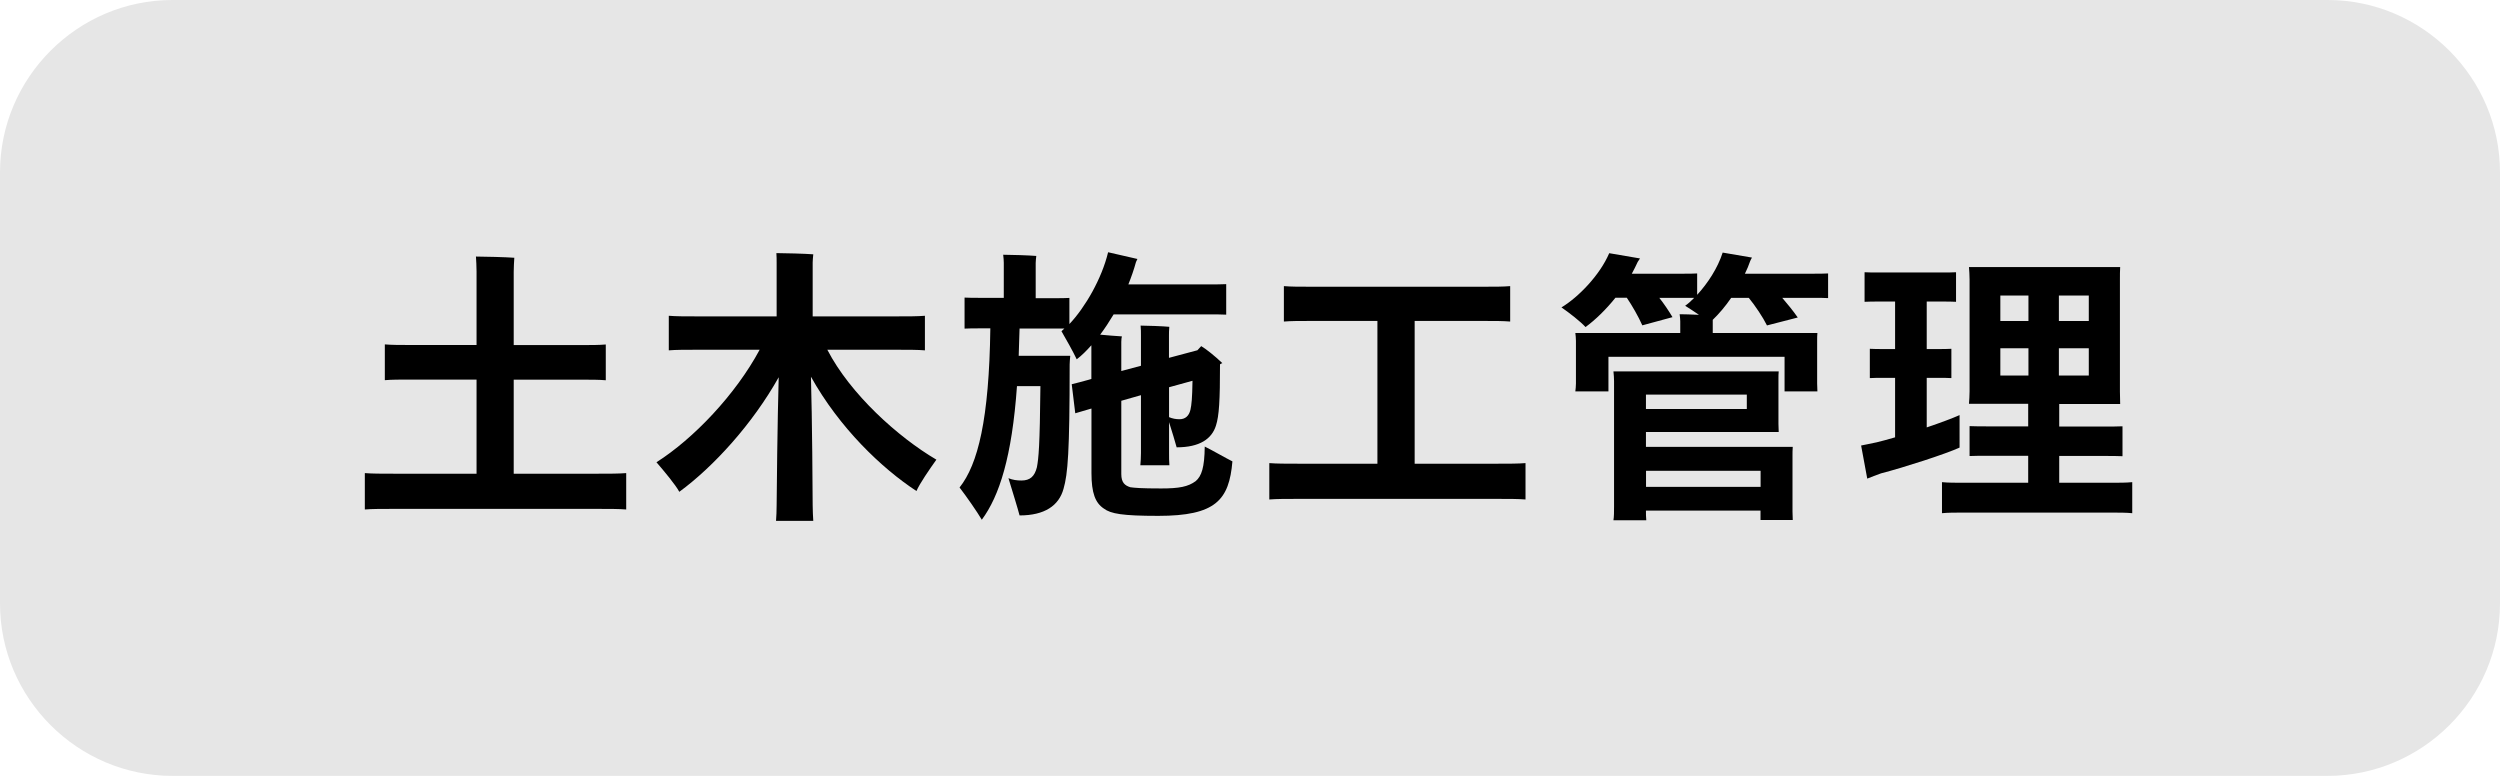
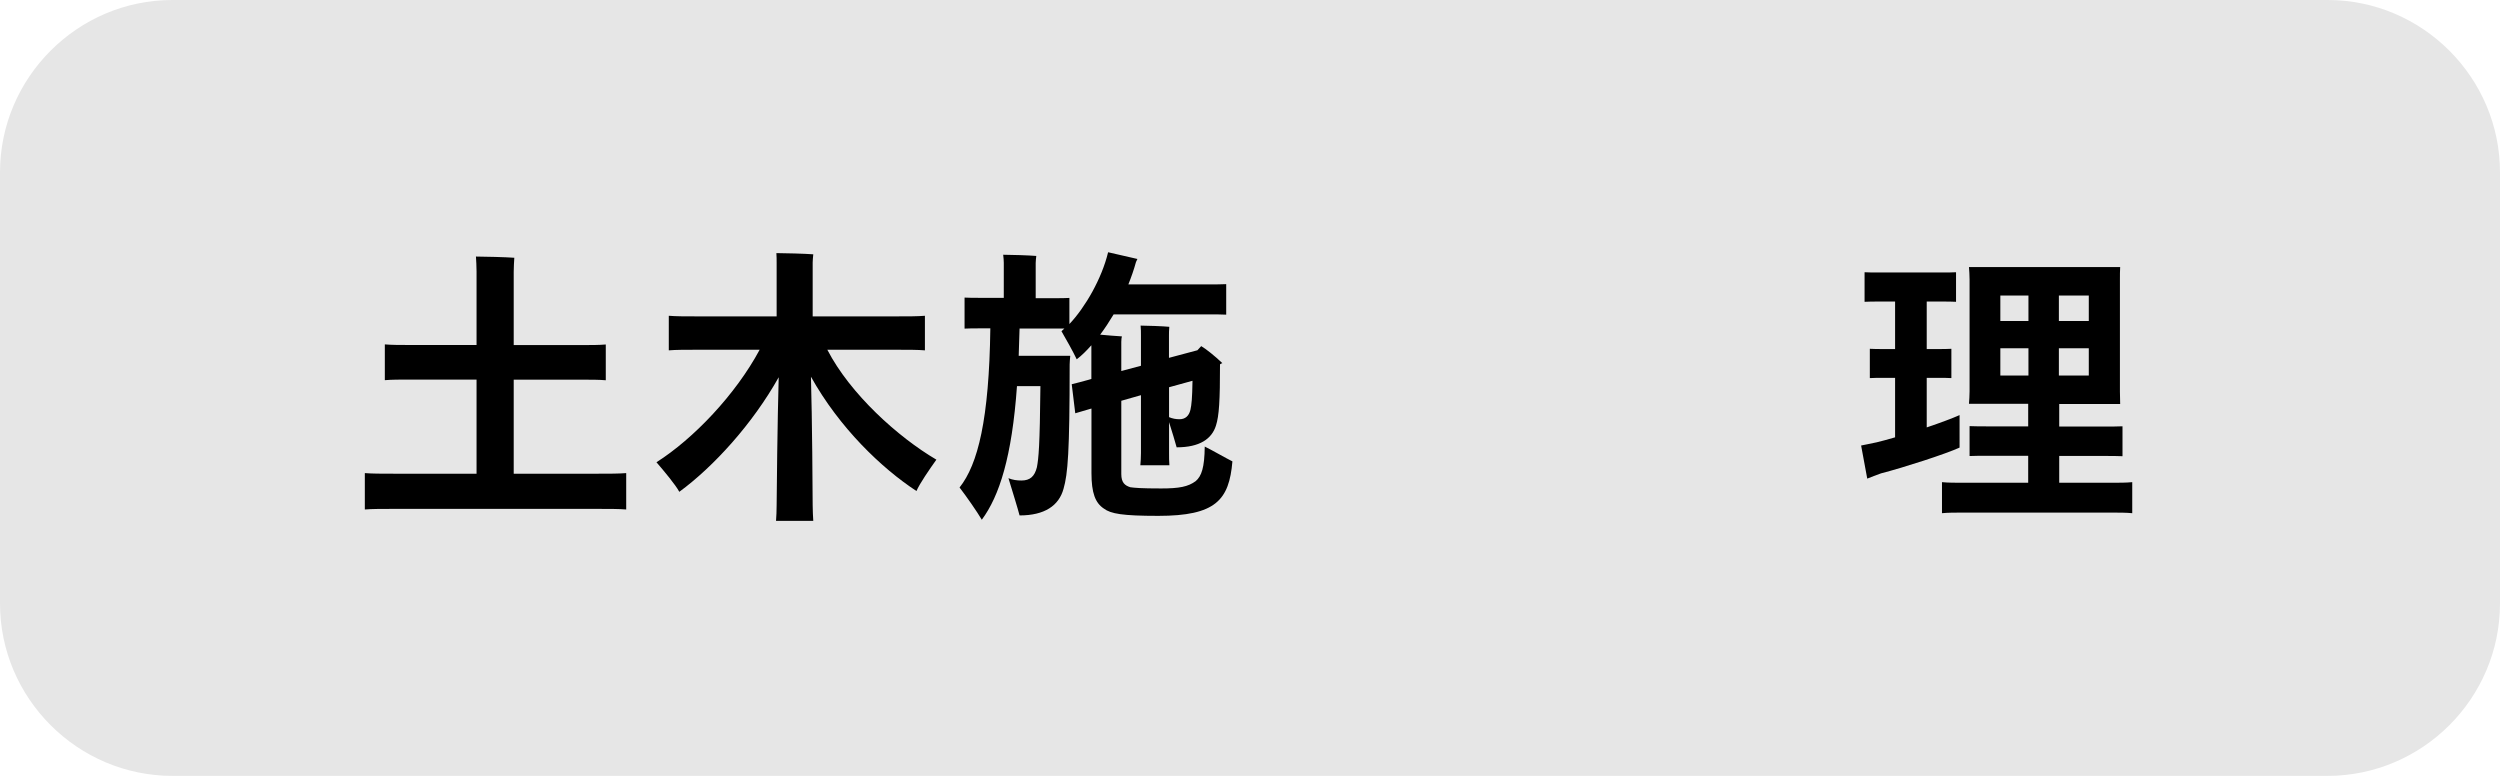
<svg xmlns="http://www.w3.org/2000/svg" version="1.1" id="レイヤー_1" x="0px" y="0px" width="290px" height="90px" viewBox="0 0 290 90" style="enable-background:new 0 0 290 90;" xml:space="preserve">
  <style type="text/css">
	.st0{fill:#E6E6E6;}
</style>
-   <path class="st0" d="M290,70c0,11-9,20-20,20H20C9,90,0,81,0,70V20C0,9,9,0,20,0h250c11,0,20,9,20,20V70z" />
+   <path class="st0" d="M290,70c0,11-9,20-20,20H20C9,90,0,81,0,70V20C0,9,9,0,20,0h250c11,0,20,9,20,20z" />
  <g>
    <g>
      <path d="M72.64,54.88v4.22c-0.85-0.07-1.97-0.07-3.37-0.07H45.69c-1.39,0-2.52,0-3.37,0.07v-4.22c0.85,0.07,1.97,0.07,3.37,0.07    h9.59V44.03h-7.68c-1.19,0-2.14,0-2.96,0.07v-4.15c0.81,0.07,1.77,0.07,2.96,0.07h7.68v-8.53c0-0.48-0.04-1.36-0.07-1.73    c0.92,0,3.54,0.07,4.45,0.14c-0.03,0.48-0.07,1.12-0.07,1.63v8.5h7.72c1.22,0,2.18,0,2.96-0.07v4.15    c-0.78-0.07-1.73-0.07-2.96-0.07h-7.72v10.91h9.69C70.67,54.95,71.79,54.95,72.64,54.88z" />
      <path d="M108.62,53.32c-0.78,1.09-1.97,2.82-2.31,3.64c-4.05-2.65-8.94-7.34-12.24-13.26c0.14,4.76,0.2,13.77,0.2,14.92    c0,0.61,0.04,1.29,0.07,1.8h-4.32c0.04-0.51,0.07-1.19,0.07-1.8c0-1.16,0.1-10.06,0.24-14.86c-3.03,5.41-7.55,10.37-11.53,13.29    c-0.41-0.78-1.77-2.41-2.65-3.43c4.29-2.72,9.18-7.85,11.97-13.05h-7.28c-1.36,0-2.41,0-3.26,0.07v-4.01    c0.85,0.07,1.9,0.07,3.26,0.07h9.25v-6.25c0-0.24,0-0.78-0.03-1.09c0.92,0,3.4,0.07,4.28,0.14c-0.03,0.31-0.07,0.71-0.07,0.95    v6.25h9.76c1.32,0,2.41,0,3.26-0.07v4.01c-0.85-0.07-1.94-0.07-3.26-0.07h-8.06C98.62,45.7,104.16,50.7,108.62,53.32z" />
      <path d="M142.96,53.52c-0.38,4.49-1.94,6.32-8.6,6.32c-4.15,0-5.51-0.24-6.32-0.85c-0.98-0.65-1.43-1.8-1.43-4.11V47.4h-0.04    l-1.84,0.54l-0.41-3.37c0.58-0.14,1.22-0.31,1.94-0.51l0.34-0.1v-3.91c-0.58,0.65-1.12,1.19-1.7,1.63    c-0.41-0.88-1.26-2.38-1.77-3.26l0.34-0.31c-0.34,0-0.71,0-1.09,0h-4.11l-0.1,3.16h5.98c-0.03,0.31-0.07,0.78-0.07,1.02    c0,10.16-0.21,12.68-0.71,14.41c-0.54,1.97-2.21,3.09-5.1,3.09c-0.17-0.68-0.85-2.89-1.29-4.32c0.48,0.2,0.98,0.27,1.5,0.27    c1.02,0,1.53-0.48,1.8-1.53c0.2-1.05,0.34-2.41,0.41-9.42h-2.72c-0.58,8.19-2.04,12.75-4.08,15.5c-0.54-0.92-1.77-2.69-2.58-3.74    c2.14-2.69,3.43-7.92,3.57-18.46h-1.26c-0.64,0-1.19,0-1.73,0.03v-3.6c0.51,0.03,1.09,0.03,1.73,0.03h2.82V30.5    c0-0.2-0.03-0.68-0.07-0.95c0.82,0,3.06,0.07,3.84,0.14c-0.03,0.27-0.07,0.58-0.07,0.82v4.08h2.24c0.61,0,1.16,0,1.67-0.03v3.03    c1.84-1.94,3.77-5.3,4.49-8.33c1.09,0.24,2.18,0.51,3.4,0.78c-0.03,0.1-0.13,0.24-0.17,0.37c-0.24,0.88-0.54,1.73-0.88,2.58h9.48    c0.68,0,1.29,0,1.87-0.03v3.54c-0.58-0.03-1.19-0.03-1.87-0.03h-11.19c-0.51,0.85-1.02,1.63-1.56,2.35    c0.85,0.07,1.8,0.17,2.52,0.2c-0.04,0.1-0.07,0.41-0.07,0.65v3.37l2.28-0.61v-3.5c0-0.31,0-0.82-0.04-1.16    c0.68,0,2.65,0.07,3.33,0.14c-0.04,0.34-0.04,0.78-0.04,1.02v2.58l3.3-0.88l0.44-0.48c0.58,0.34,1.6,1.16,2.45,1.97    c-0.07,0.03-0.17,0.07-0.27,0.14c0,4.22-0.1,5.95-0.47,7.11c-0.48,1.53-1.87,2.52-4.56,2.52c-0.14-0.54-0.54-1.84-0.88-2.92v3.57    c0,0.51,0,0.99,0.04,1.43h-3.37c0.04-0.44,0.07-0.95,0.07-1.43v-6.7l-2.28,0.65v8.5c0,0.99,0.41,1.33,1.05,1.53    c0.51,0.07,1.26,0.14,3.57,0.14c2.11,0,3.13-0.2,4.01-0.85c0.68-0.58,1.02-1.56,1.05-4.01C140.68,52.26,142.14,53.11,142.96,53.52    z M135.61,44.92v3.47c0.41,0.17,0.78,0.24,1.22,0.24c0.65,0,1.09-0.37,1.26-1.09c0.13-0.58,0.21-1.33,0.24-3.37L135.61,44.92z" />
-       <path d="M176.96,53.72v4.22c-0.82-0.07-1.94-0.07-3.3-0.07h-23.09c-1.39,0-2.48,0-3.33,0.07v-4.22c0.85,0.07,1.94,0.07,3.33,0.07    h9.21V37.23h-7.82c-1.22,0-2.21,0-3.03,0.07v-4.11c0.82,0.07,1.8,0.07,3.03,0.07h20.23c1.22,0,2.18,0,2.99-0.07v4.11    c-0.82-0.07-1.77-0.07-2.99-0.07h-8.09v16.56h9.55C175.02,53.79,176.14,53.79,176.96,53.72z" />
-       <path d="M210.45,34.55h-3.71c0.61,0.71,1.26,1.5,1.8,2.28l-3.57,0.92c-0.47-0.95-1.36-2.28-2.11-3.2h-2.04    c-0.68,0.99-1.43,1.87-2.14,2.55v0.2v1.33h12.14c-0.03,0.27-0.03,0.58-0.03,0.92v4.93l0.03,0.92h-3.81v-4.01h-20.43v4.01h-3.84    c0.03-0.27,0.07-0.58,0.07-0.92v-4.93c0-0.34-0.04-0.68-0.07-0.92h12.17v-1.36c0-0.14-0.03-0.54-0.07-0.82    c0.44,0,1.39,0.03,2.24,0.07c-0.54-0.37-1.16-0.78-1.6-1.05c0.34-0.24,0.68-0.54,1.05-0.92h-1.19h-2.86    c0.54,0.68,1.09,1.5,1.53,2.24l-3.5,0.95c-0.44-0.99-1.19-2.31-1.8-3.2h-1.32c-1.09,1.36-2.31,2.55-3.47,3.4    c-0.54-0.61-1.9-1.67-2.79-2.28c1.97-1.19,4.45-3.74,5.54-6.29l3.57,0.61c-0.07,0.14-0.2,0.27-0.27,0.41    c-0.2,0.44-0.44,0.92-0.68,1.36h6.05c0.58,0,1.02,0,1.53-0.03v2.48c1.22-1.33,2.38-3.09,2.96-4.9l3.4,0.58    c-0.07,0.14-0.17,0.27-0.21,0.41c-0.17,0.48-0.37,0.99-0.61,1.46h8.02c0.61,0,1.09,0,1.63-0.03v2.86    C211.54,34.55,211.06,34.55,210.45,34.55z M207.93,52.87v6.46l0.03,0.99h-3.74v-1.09h-13.29c0,0.37,0,0.78,0.04,1.12h-3.81    c0.07-0.44,0.07-1.02,0.07-1.56V44.2c0-0.27-0.03-0.78-0.07-1.12h19.17c-0.03,0.31-0.03,0.54-0.03,0.95v5.13l0.03,0.95h-15.4v1.73    h17.03C207.93,52.19,207.93,52.5,207.93,52.87z M190.93,45.77v1.67h11.7v-1.67H190.93z M204.23,56.48v-1.87h-13.29v1.87H204.23z" />
      <path d="M227.31,51.92c-1.53,0.71-6.46,2.31-9.11,2.99c-0.54,0.2-1.12,0.41-1.6,0.61l-0.71-3.84l1.8-0.37    c0.58-0.14,1.33-0.34,2.14-0.58v-6.9h-1.43c-0.51,0-1.02,0-1.5,0.03v-3.4c0.48,0.03,0.98,0.03,1.5,0.03h1.43v-5.51h-1.97    c-0.54,0-1.05,0-1.57,0.03v-3.43c0.48,0.03,1.02,0.03,1.57,0.03h7.51c0.54,0,1.02,0,1.53-0.03v3.43    c-0.48-0.03-0.99-0.03-1.53-0.03h-1.87v5.51h1.36c0.54,0,1.02,0,1.5-0.03v3.4c-0.48-0.03-0.95-0.03-1.5-0.03h-1.36v5.75    c1.6-0.54,3.06-1.09,3.81-1.43V51.92z M247.34,55.93v3.6c-0.71-0.07-1.5-0.07-2.52-0.07h-17.07c-0.95,0-1.77,0-2.48,0.07v-3.6    C225.99,56,226.8,56,227.75,56h7.52v-3.13h-4.62c-0.85,0-1.53,0-2.18,0.03v-3.47c0.65,0.03,1.33,0.03,2.18,0.03h4.62v-2.62h-6.87    c0.03-0.41,0.07-0.92,0.07-1.43V32.41c0-0.54-0.04-1.02-0.07-1.43h17.54c-0.03,0.48-0.03,0.88-0.03,1.43v13.02l0.03,1.43h-7.07    v2.62h5.2c0.81,0,1.5,0,2.14-0.03v3.47c-0.61-0.03-1.33-0.03-2.14-0.03h-5.2V56h5.95C245.84,56,246.62,56,247.34,55.93z     M232.04,34.28v2.96h3.26v-2.96H232.04z M232.04,43.56h3.26V40.4h-3.26V43.56z M242.3,34.28h-3.47v2.96h3.47V34.28z M242.3,43.56    V40.4h-3.47v3.16H242.3z" />
    </g>
  </g>
</svg>